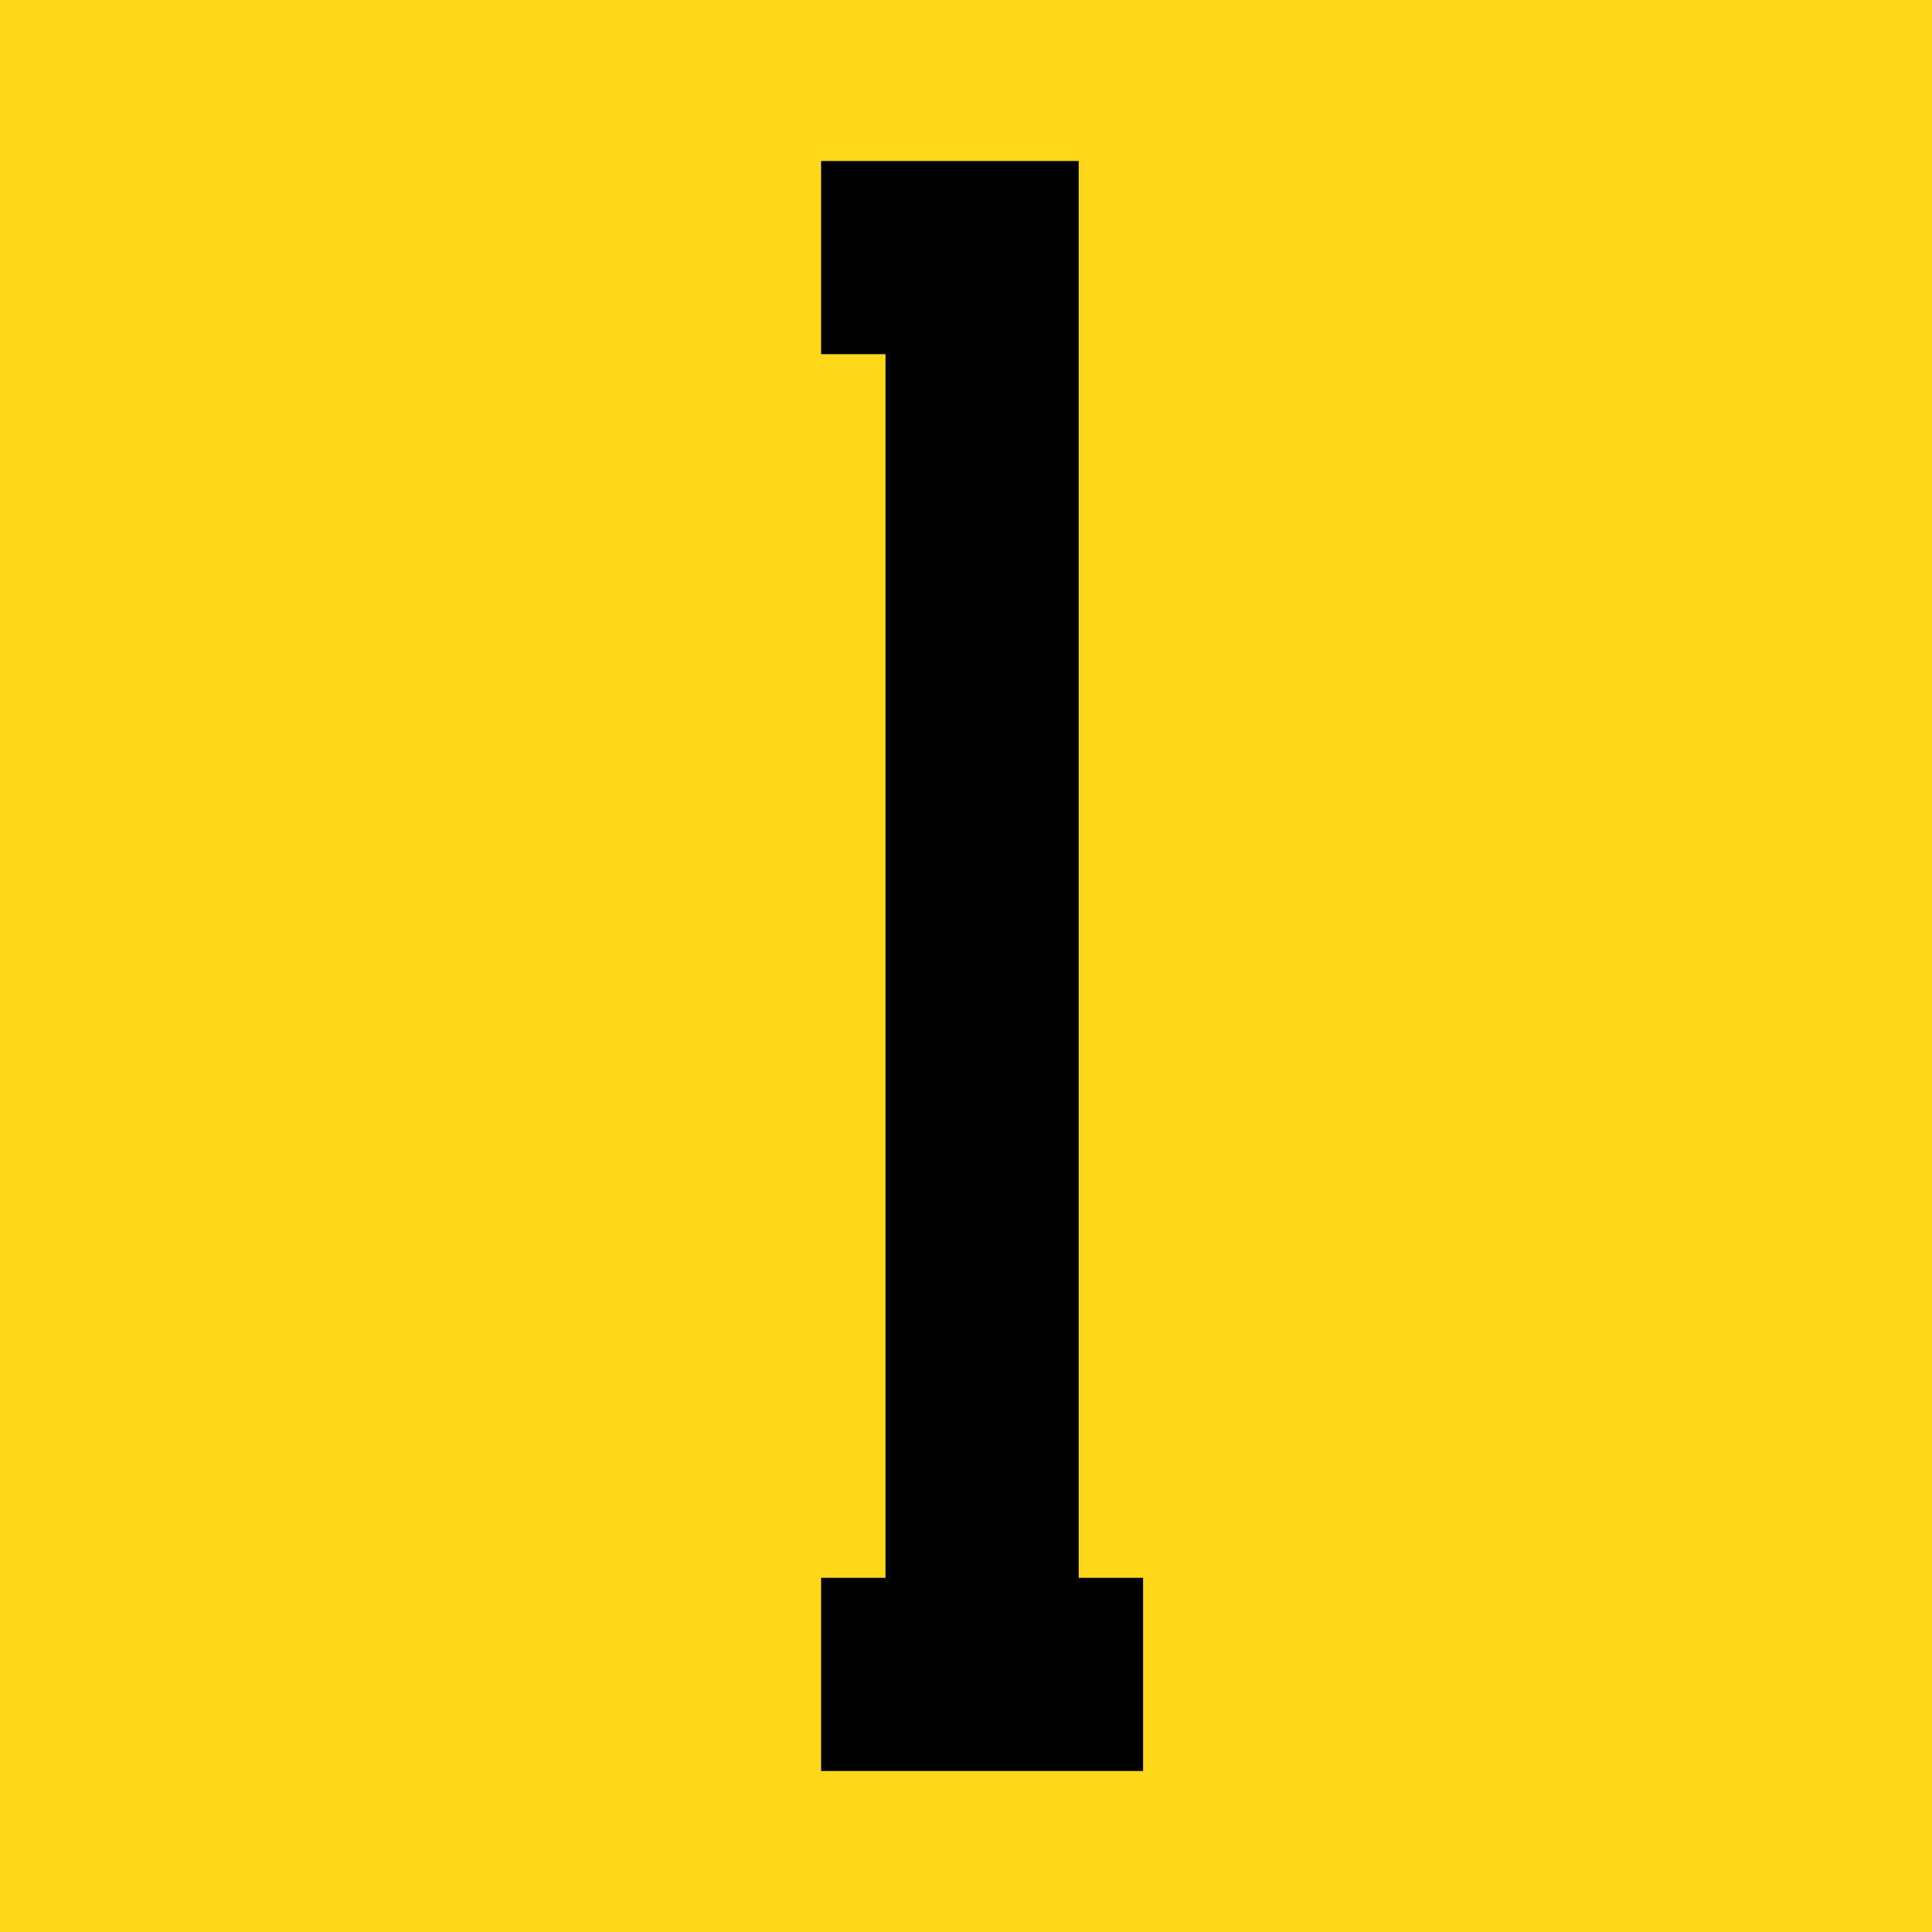
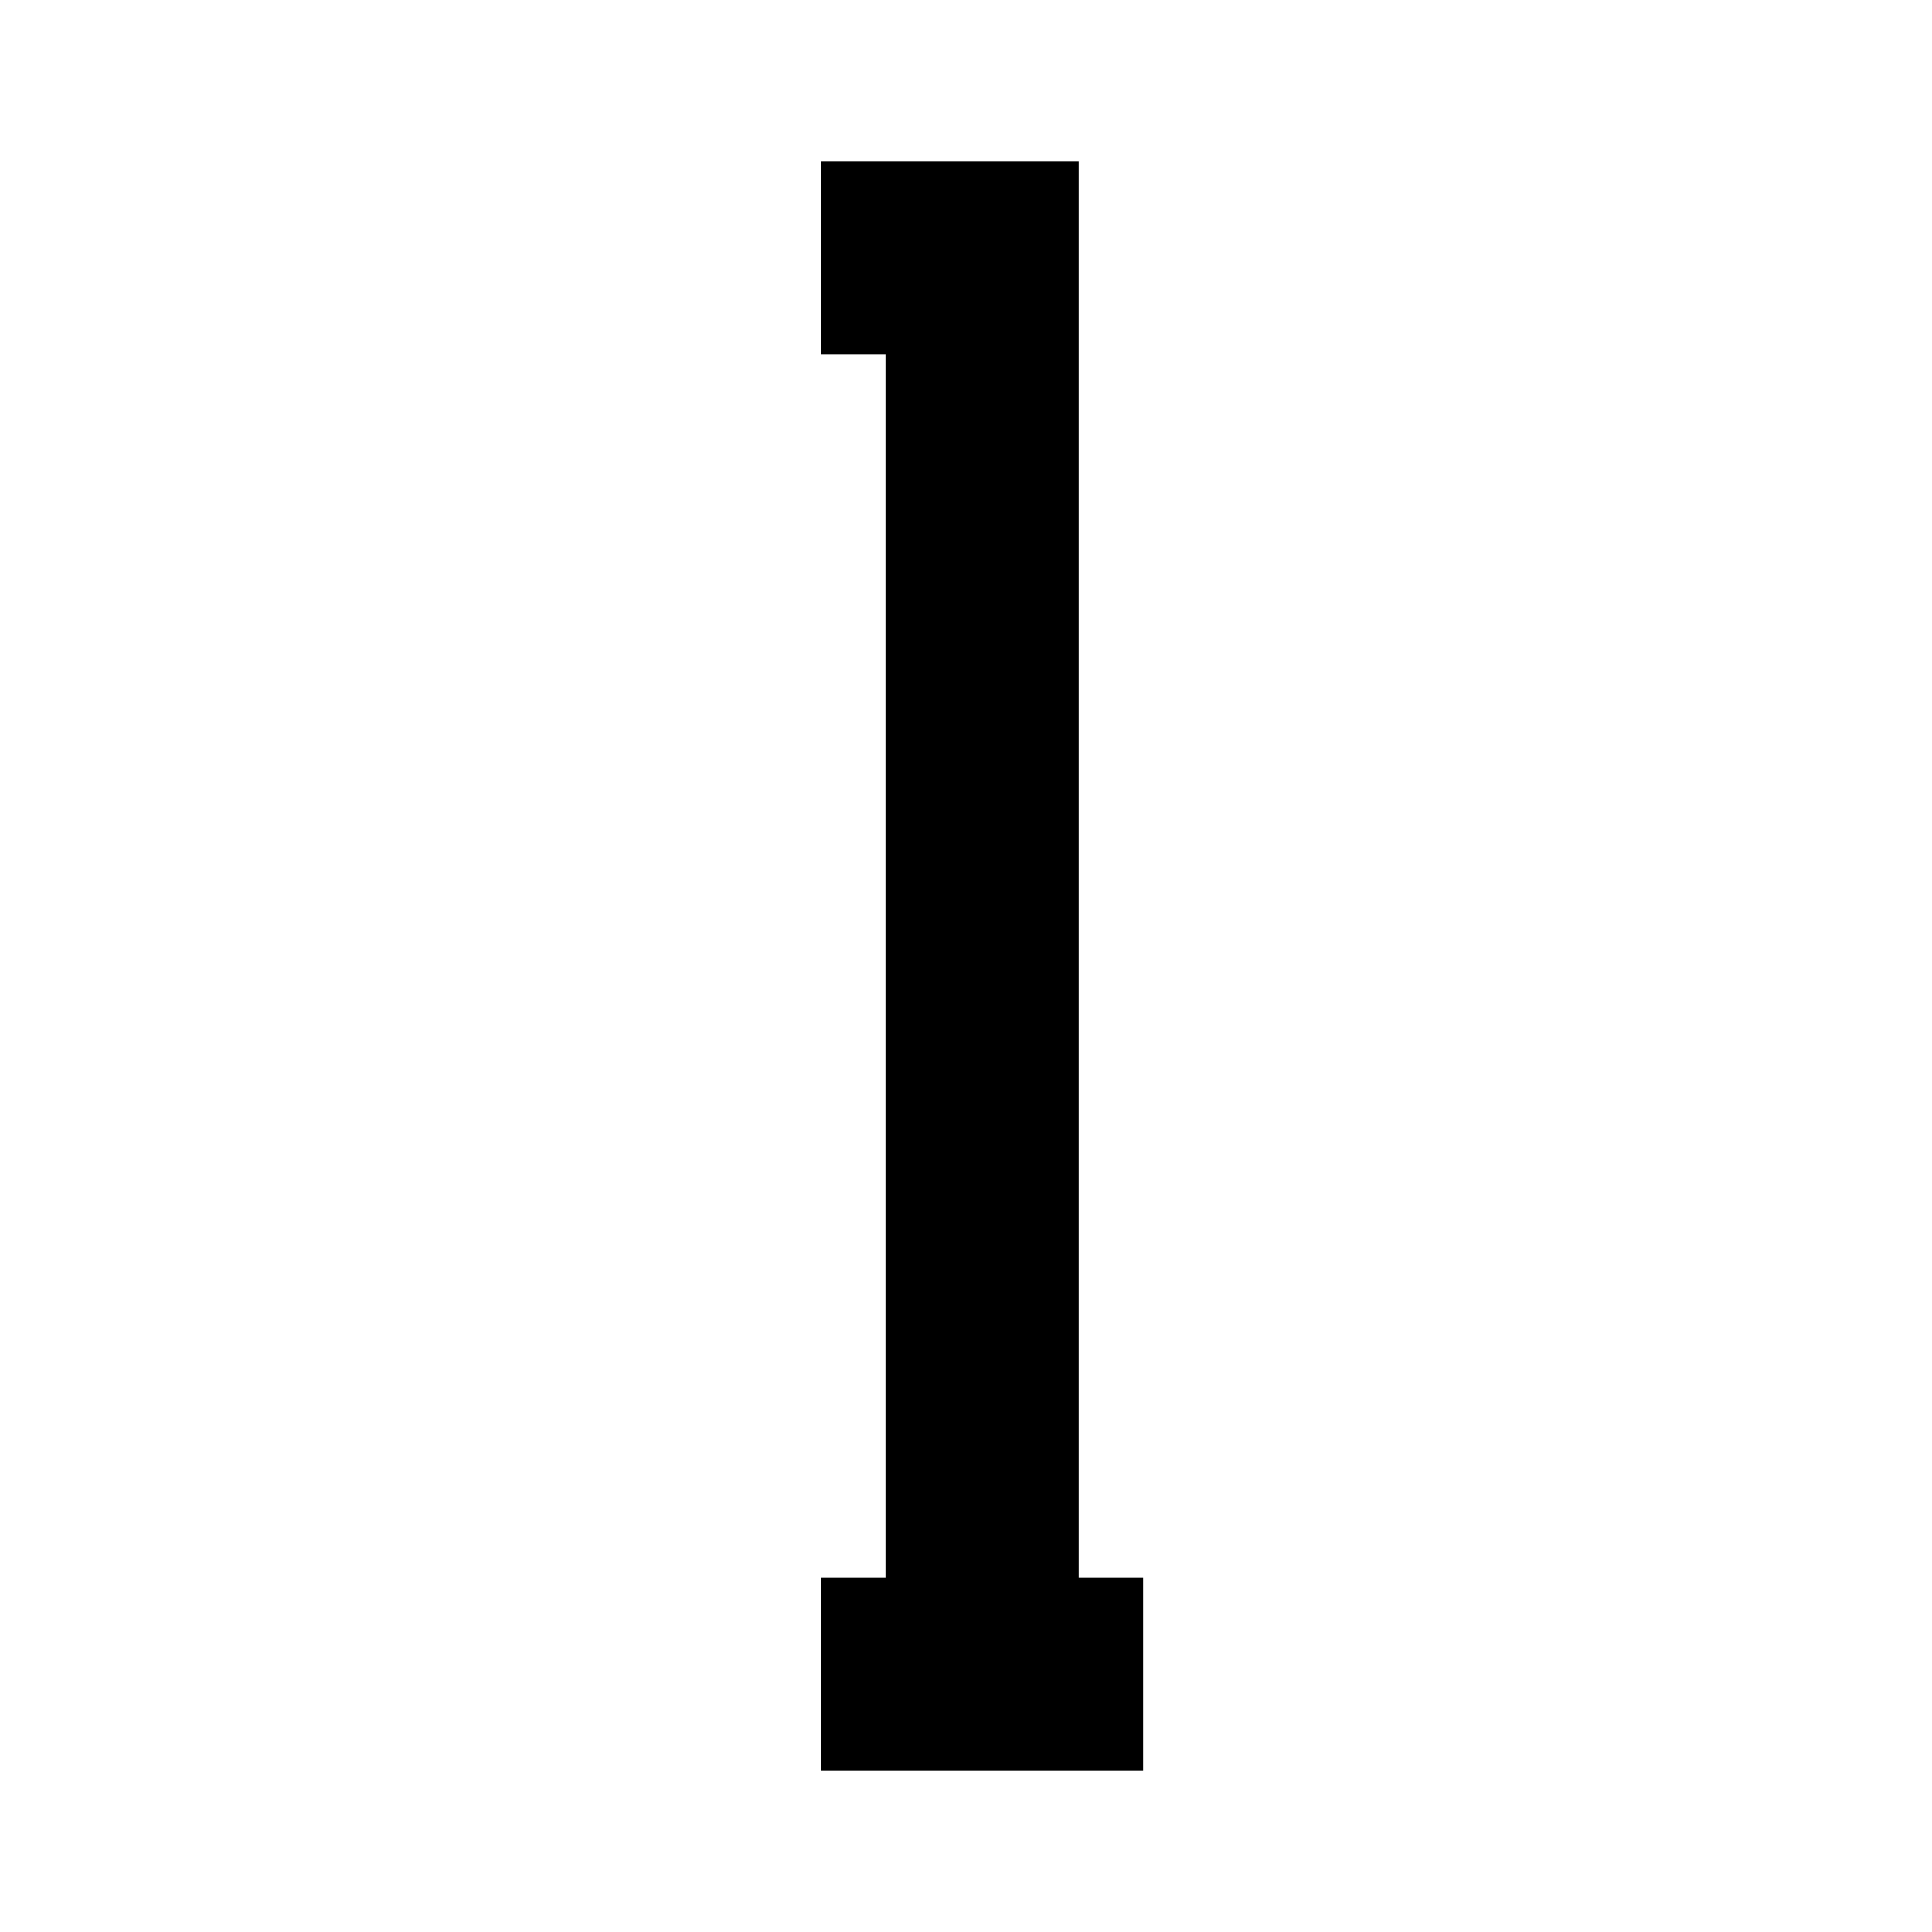
<svg xmlns="http://www.w3.org/2000/svg" id="Layer_1" viewBox="0 0 1200 1200">
  <defs>
    <style>.cls-1{fill:#ffd919;}</style>
  </defs>
-   <rect class="cls-1" width="1200" height="1200" />
  <polygon points="670 980 670 220 670 100 550 100 510 100 510 220 550 220 550 980 510 980 510 1100 550 1100 670 1100 710 1100 710 980 670 980" />
</svg>